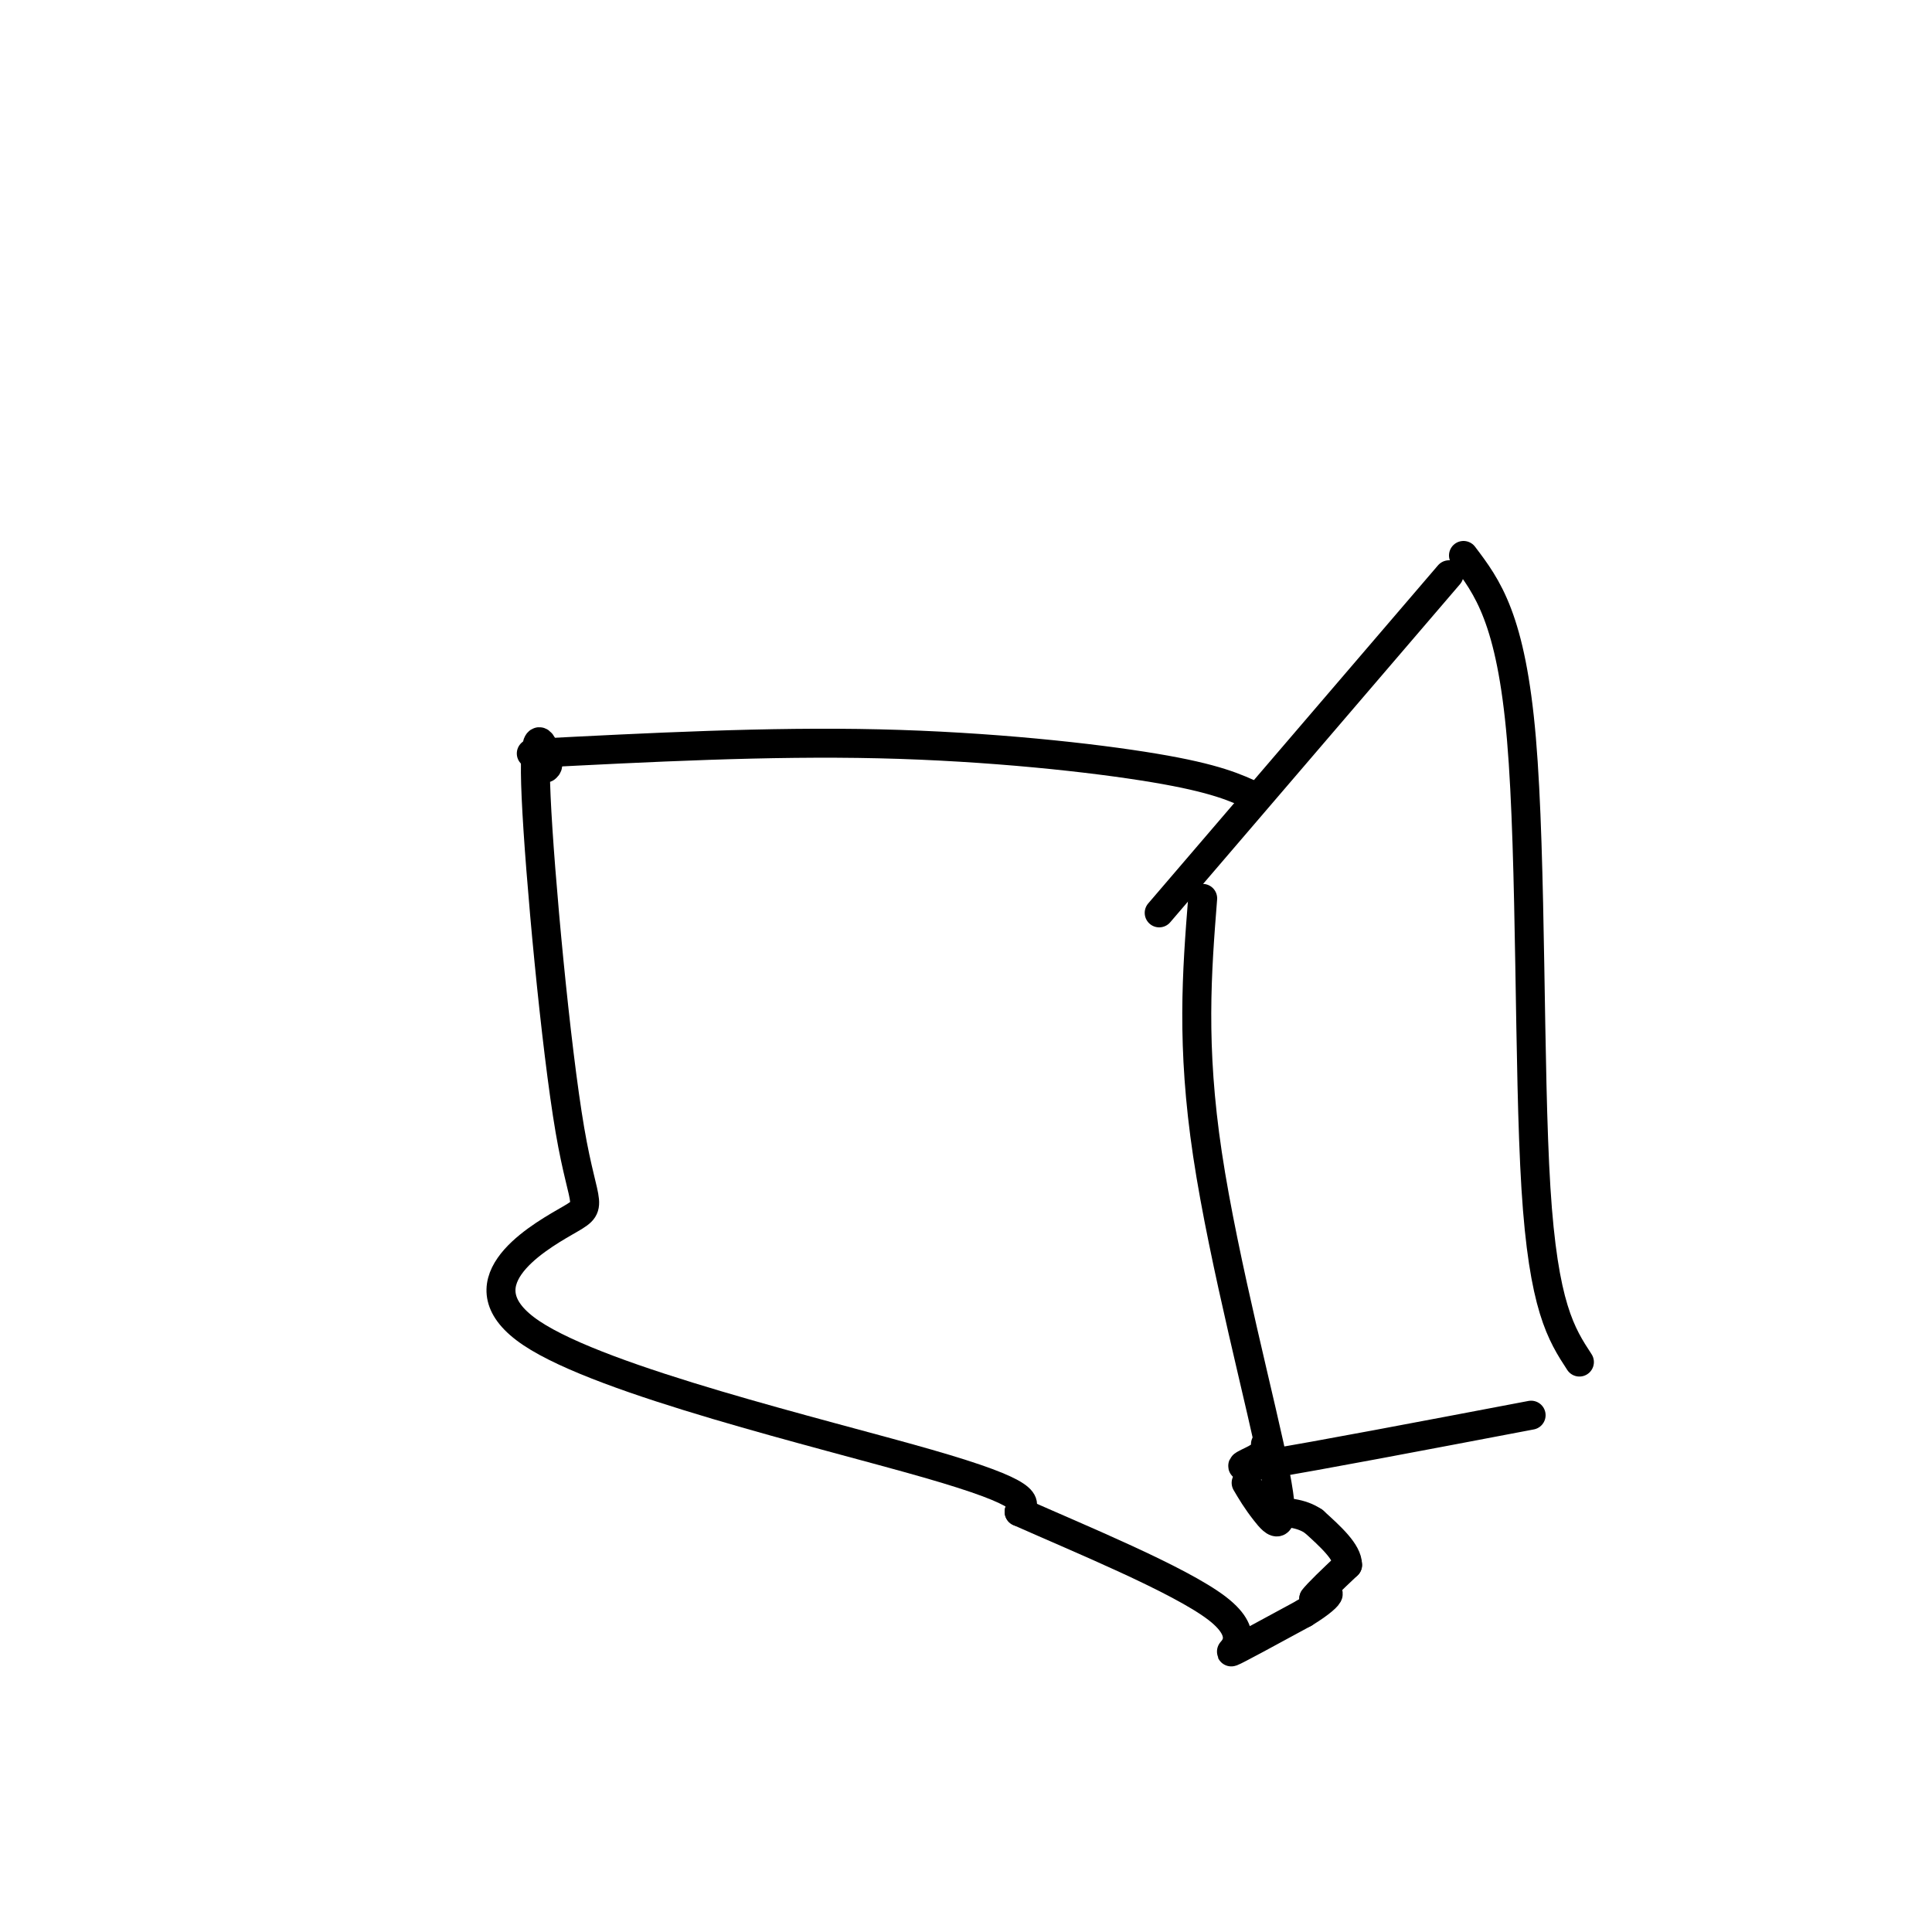
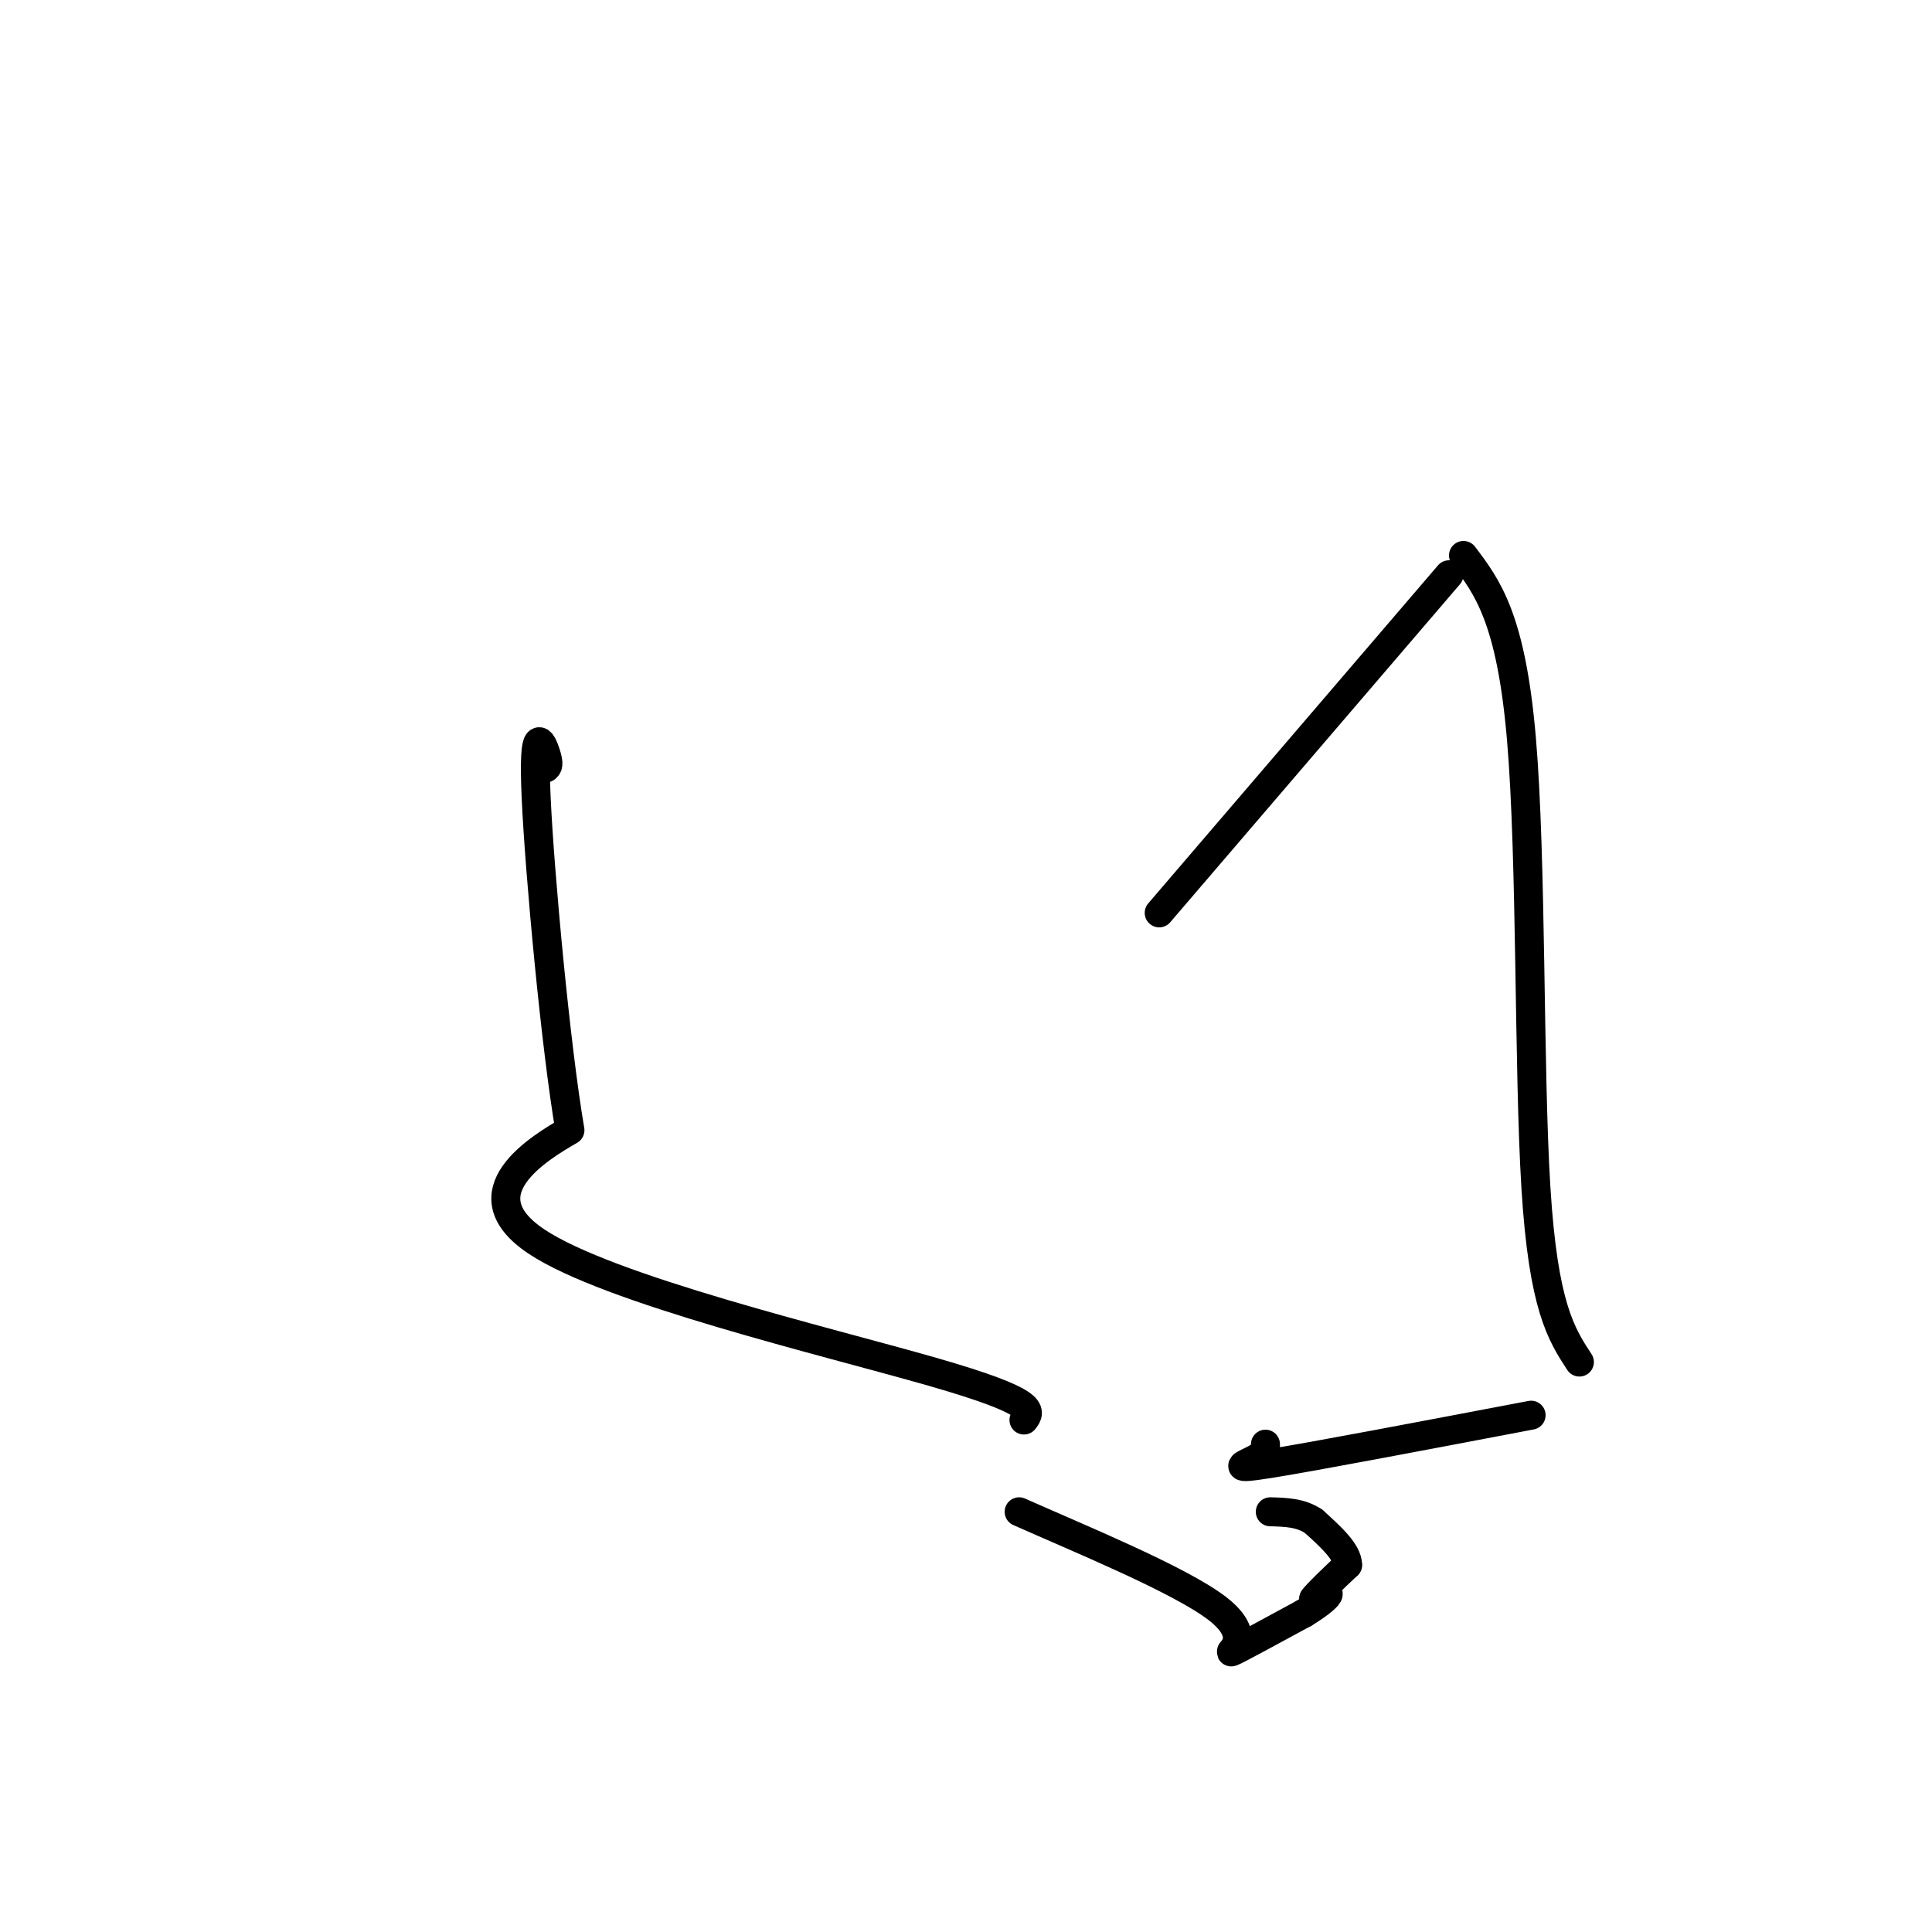
<svg xmlns="http://www.w3.org/2000/svg" viewBox="0 0 400 400" version="1.1">
  <g fill="none" stroke="#000000" stroke-width="6" stroke-linecap="round" stroke-linejoin="round">
-     <path d="M110,156c24.533,-1.267 49.067,-2.533 72,-2c22.933,0.533 44.267,2.867 57,5c12.733,2.133 16.867,4.067 21,6" />
    <path d="M300,119c0.000,0.000 -60.000,70.000 -60,70" />
    <path d="M303,115c4.933,6.511 9.867,13.022 12,38c2.133,24.978 1.467,68.422 3,93c1.533,24.578 5.267,30.289 9,36" />
-     <path d="M249,186c-1.196,15.208 -2.393,30.417 1,53c3.393,22.583 11.375,52.542 14,66c2.625,13.458 -0.107,10.417 -2,8c-1.893,-2.417 -2.946,-4.208 -4,-6" />
    <path d="M262,299c0.022,0.933 0.044,1.867 -2,3c-2.044,1.133 -6.156,2.467 3,1c9.156,-1.467 31.578,-5.733 54,-10" />
-     <path d="M113,159c0.387,-0.312 0.774,-0.624 0,-3c-0.774,-2.376 -2.709,-6.815 -2,9c0.709,15.815 4.063,51.884 7,69c2.937,17.116 5.457,15.278 -1,19c-6.457,3.722 -21.892,13.002 -7,23c14.892,9.998 60.112,20.714 82,27c21.888,6.286 20.444,8.143 19,10" />
+     <path d="M113,159c0.387,-0.312 0.774,-0.624 0,-3c-0.774,-2.376 -2.709,-6.815 -2,9c0.709,15.815 4.063,51.884 7,69c-6.457,3.722 -21.892,13.002 -7,23c14.892,9.998 60.112,20.714 82,27c21.888,6.286 20.444,8.143 19,10" />
    <path d="M211,313c12.214,5.440 33.250,14.042 41,20c7.750,5.958 2.214,9.274 3,9c0.786,-0.274 7.893,-4.137 15,-8" />
    <path d="M270,334c3.578,-2.178 5.022,-3.622 5,-4c-0.022,-0.378 -1.511,0.311 -3,1" />
    <path d="M272,331c0.667,-1.000 3.833,-4.000 7,-7" />
    <path d="M279,324c0.000,-2.667 -3.500,-5.833 -7,-9" />
    <path d="M272,315c-2.667,-1.833 -5.833,-1.917 -9,-2" />
  </g>
</svg>